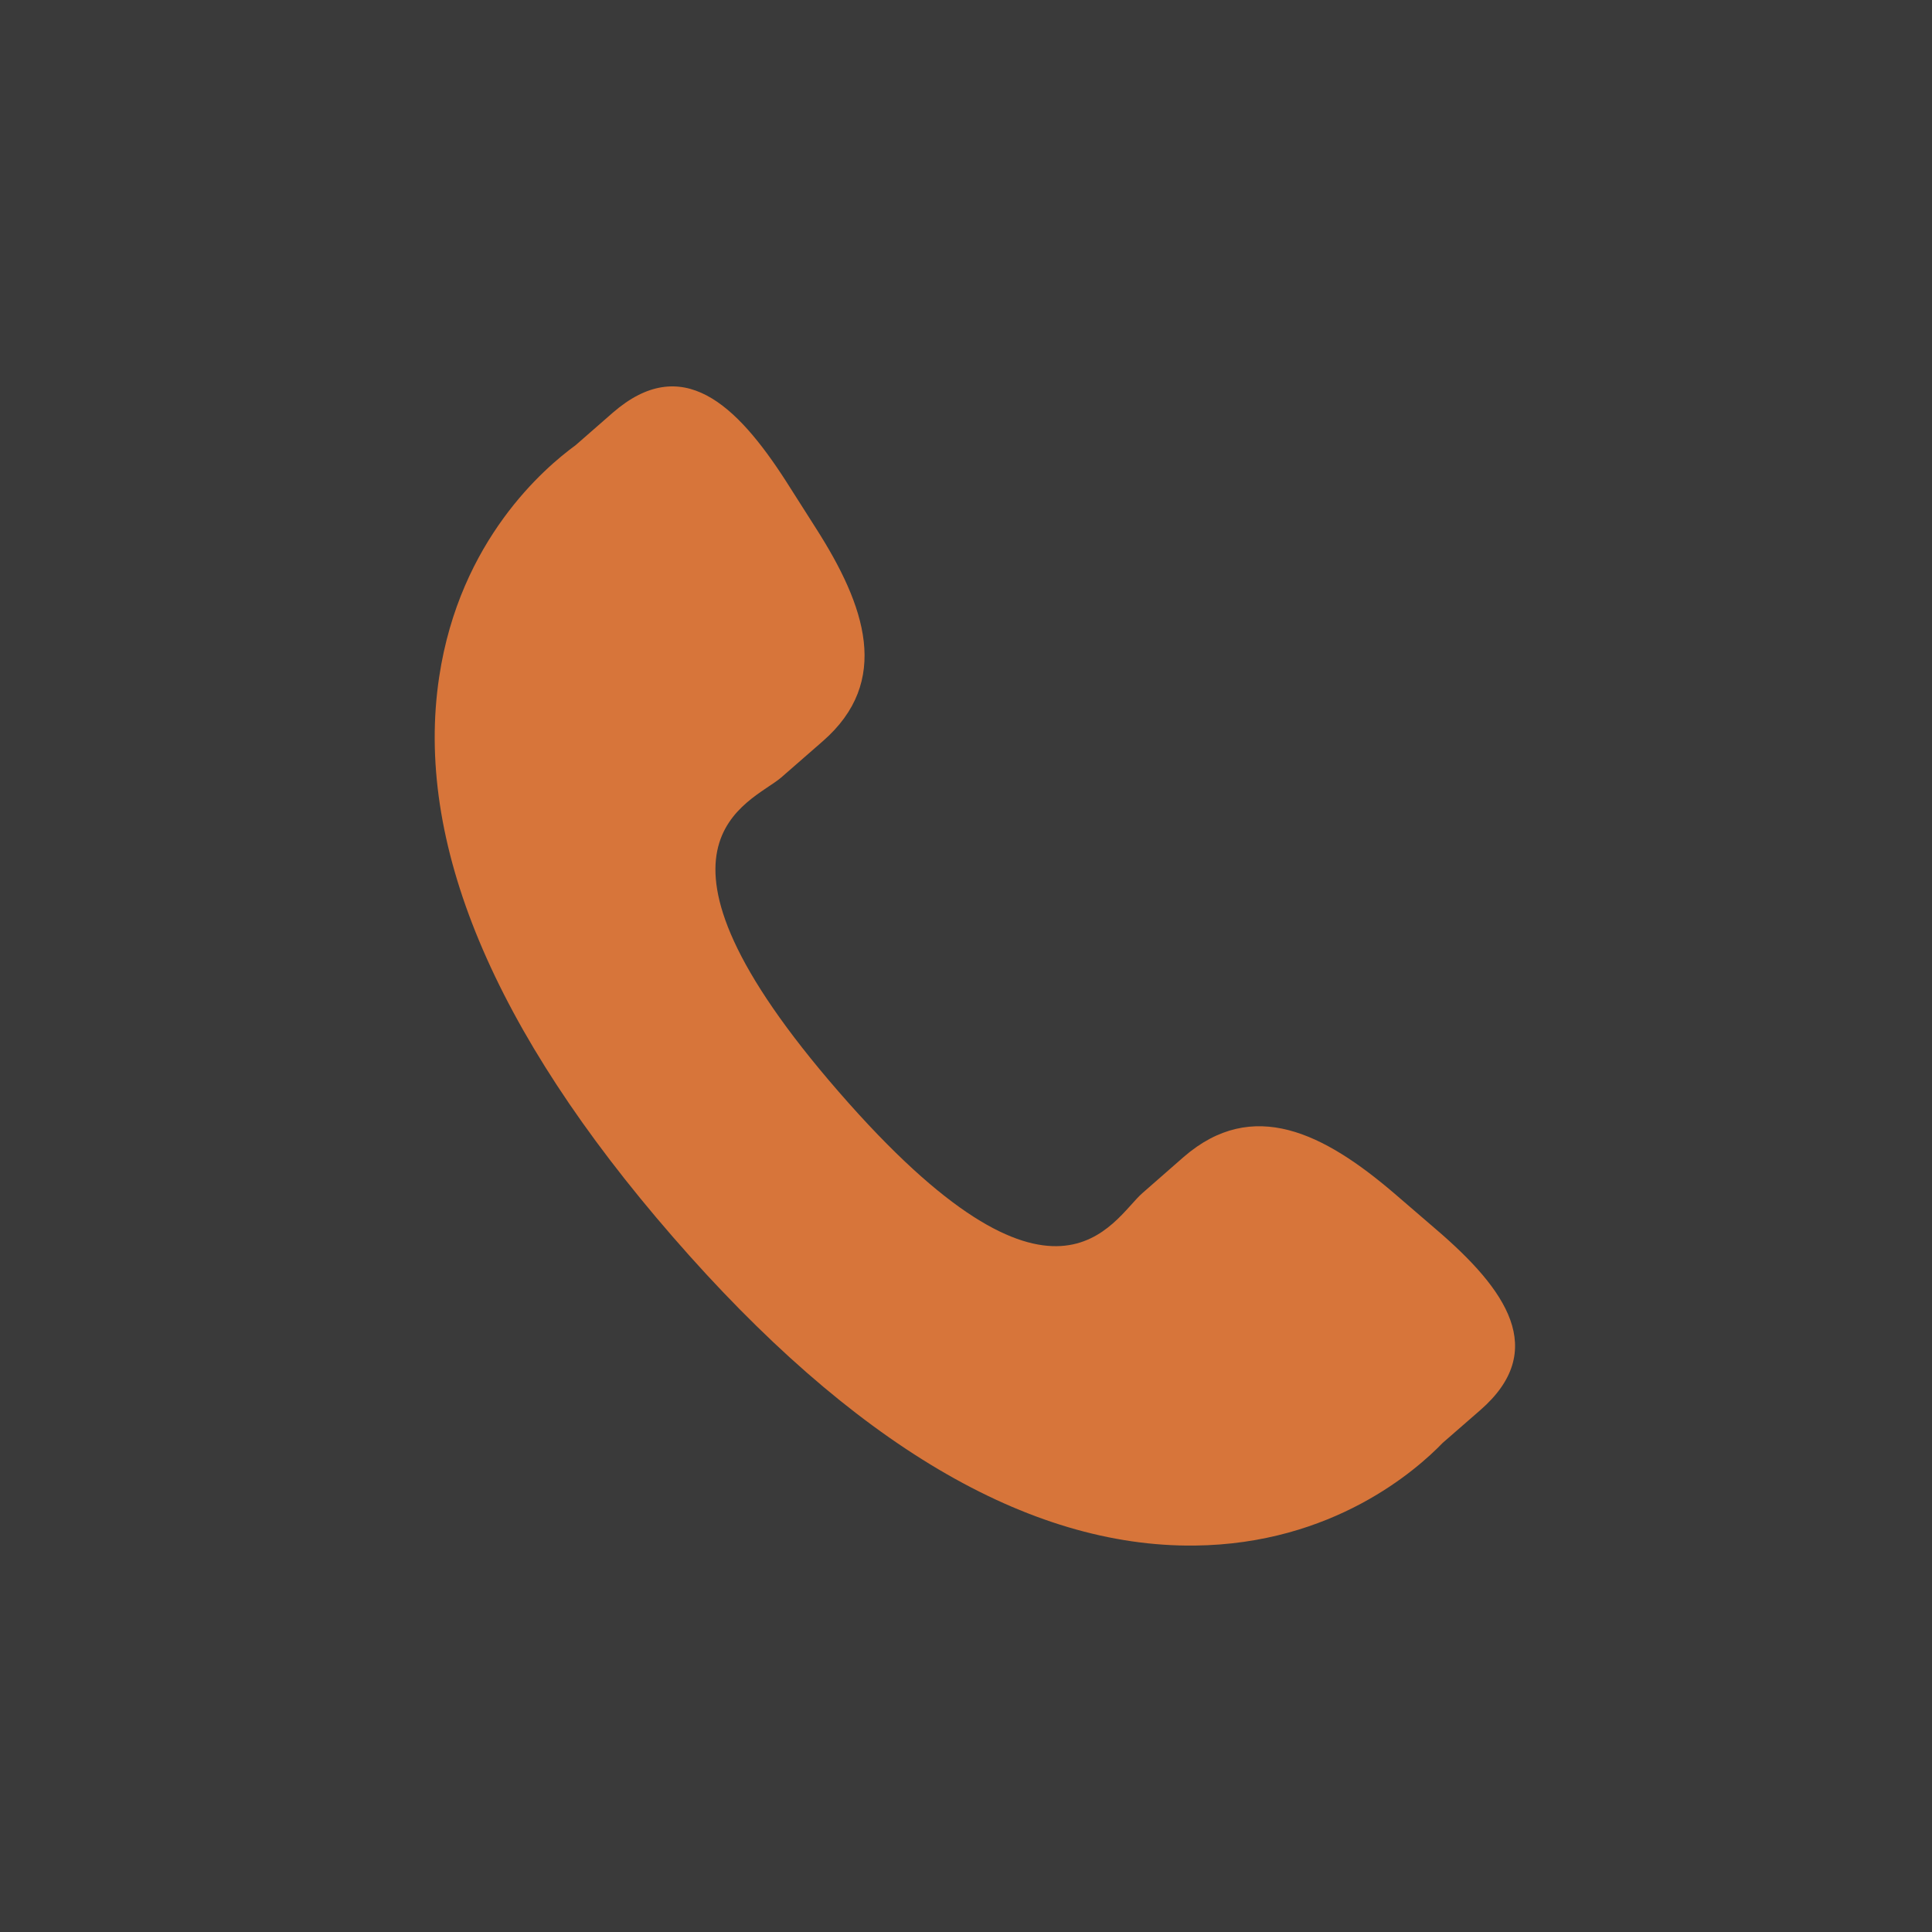
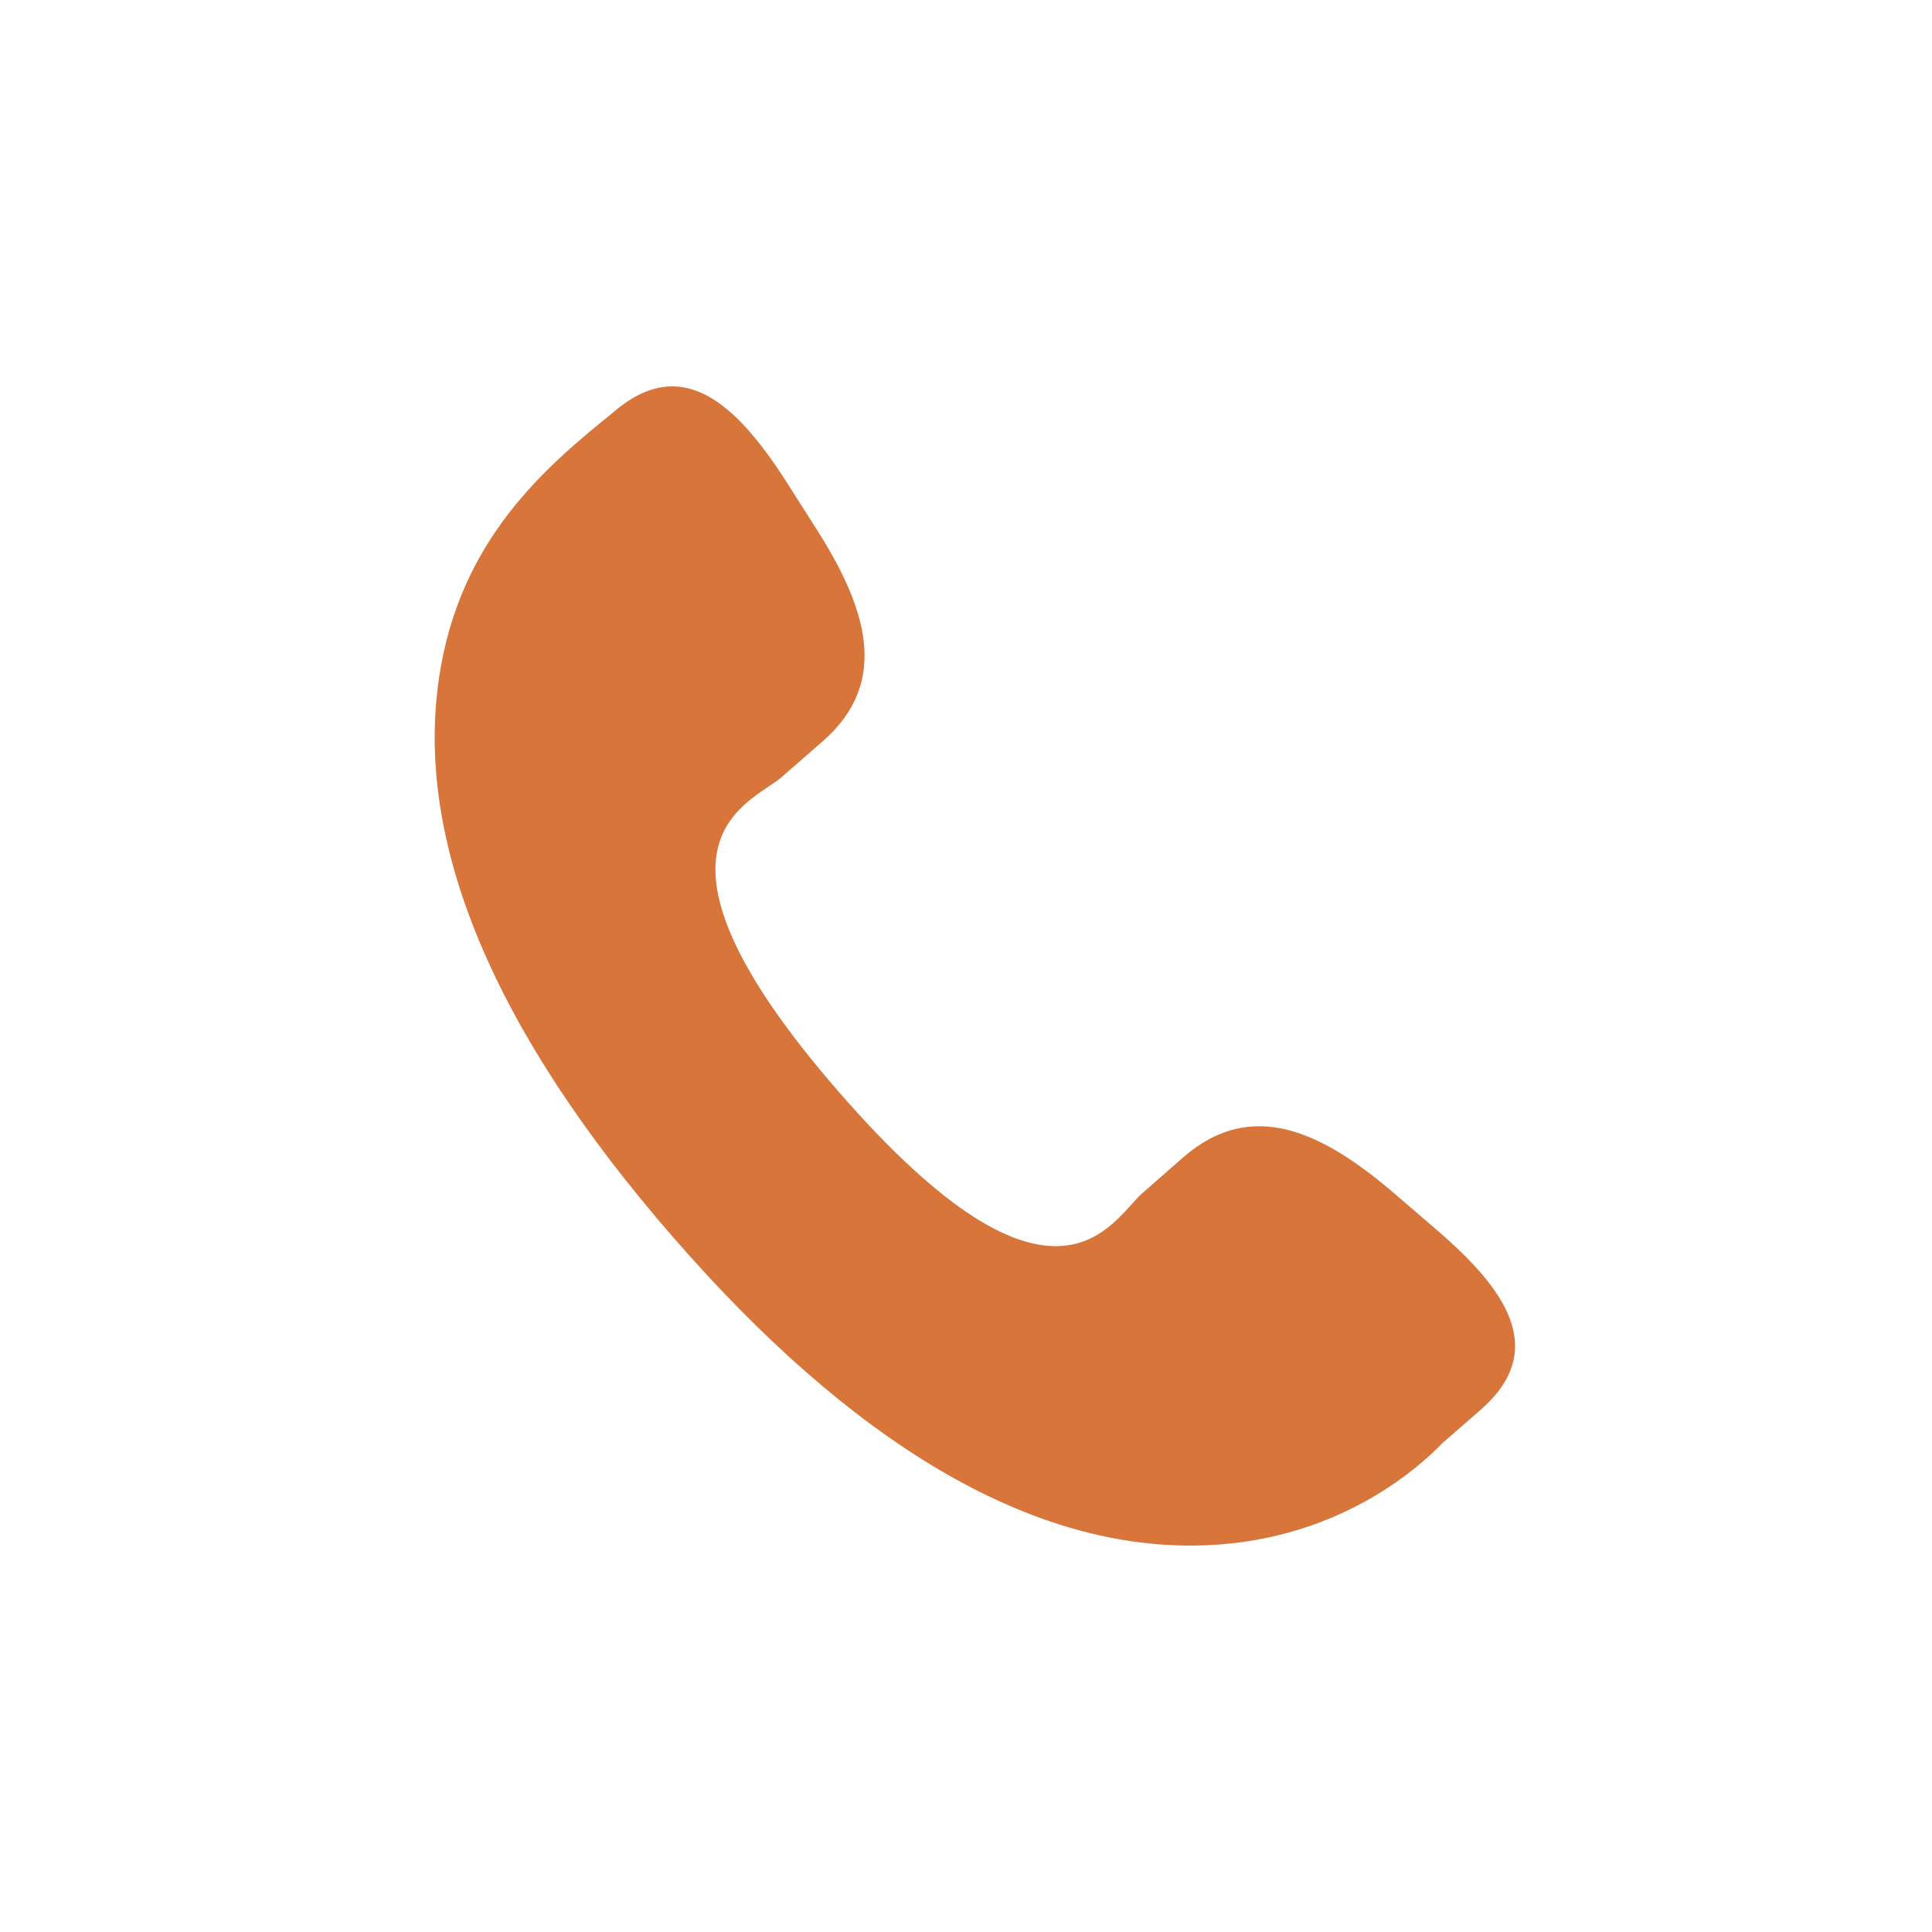
<svg xmlns="http://www.w3.org/2000/svg" width="58" height="58" viewBox="0 0 58 58" fill="none">
-   <rect width="58" height="58" fill="#3A3A3A" />
-   <path d="M41.851 35.821C39.748 34.023 37.615 32.934 35.538 34.73L34.299 35.815C33.391 36.602 31.705 40.283 25.183 32.781C18.663 25.288 22.543 24.122 23.452 23.341L24.698 22.254C26.764 20.455 25.985 18.19 24.495 15.858L23.596 14.445C22.099 12.119 20.469 10.591 18.398 12.388L17.279 13.366C16.364 14.033 13.805 16.2 13.185 20.318C12.438 25.258 14.794 30.916 20.192 37.124C25.584 43.334 30.863 46.454 35.863 46.399C40.019 46.355 42.529 44.125 43.313 43.314L44.437 42.335C46.502 40.539 45.219 38.711 43.115 36.909L41.851 35.821Z" fill="#D7753A" />
+   <path d="M41.851 35.821C39.748 34.023 37.615 32.934 35.538 34.73L34.299 35.815C33.391 36.602 31.705 40.283 25.183 32.781C18.663 25.288 22.543 24.122 23.452 23.341L24.698 22.254C26.764 20.455 25.985 18.19 24.495 15.858L23.596 14.445C22.099 12.119 20.469 10.591 18.398 12.388C16.364 14.033 13.805 16.2 13.185 20.318C12.438 25.258 14.794 30.916 20.192 37.124C25.584 43.334 30.863 46.454 35.863 46.399C40.019 46.355 42.529 44.125 43.313 43.314L44.437 42.335C46.502 40.539 45.219 38.711 43.115 36.909L41.851 35.821Z" fill="#D7753A" />
</svg>